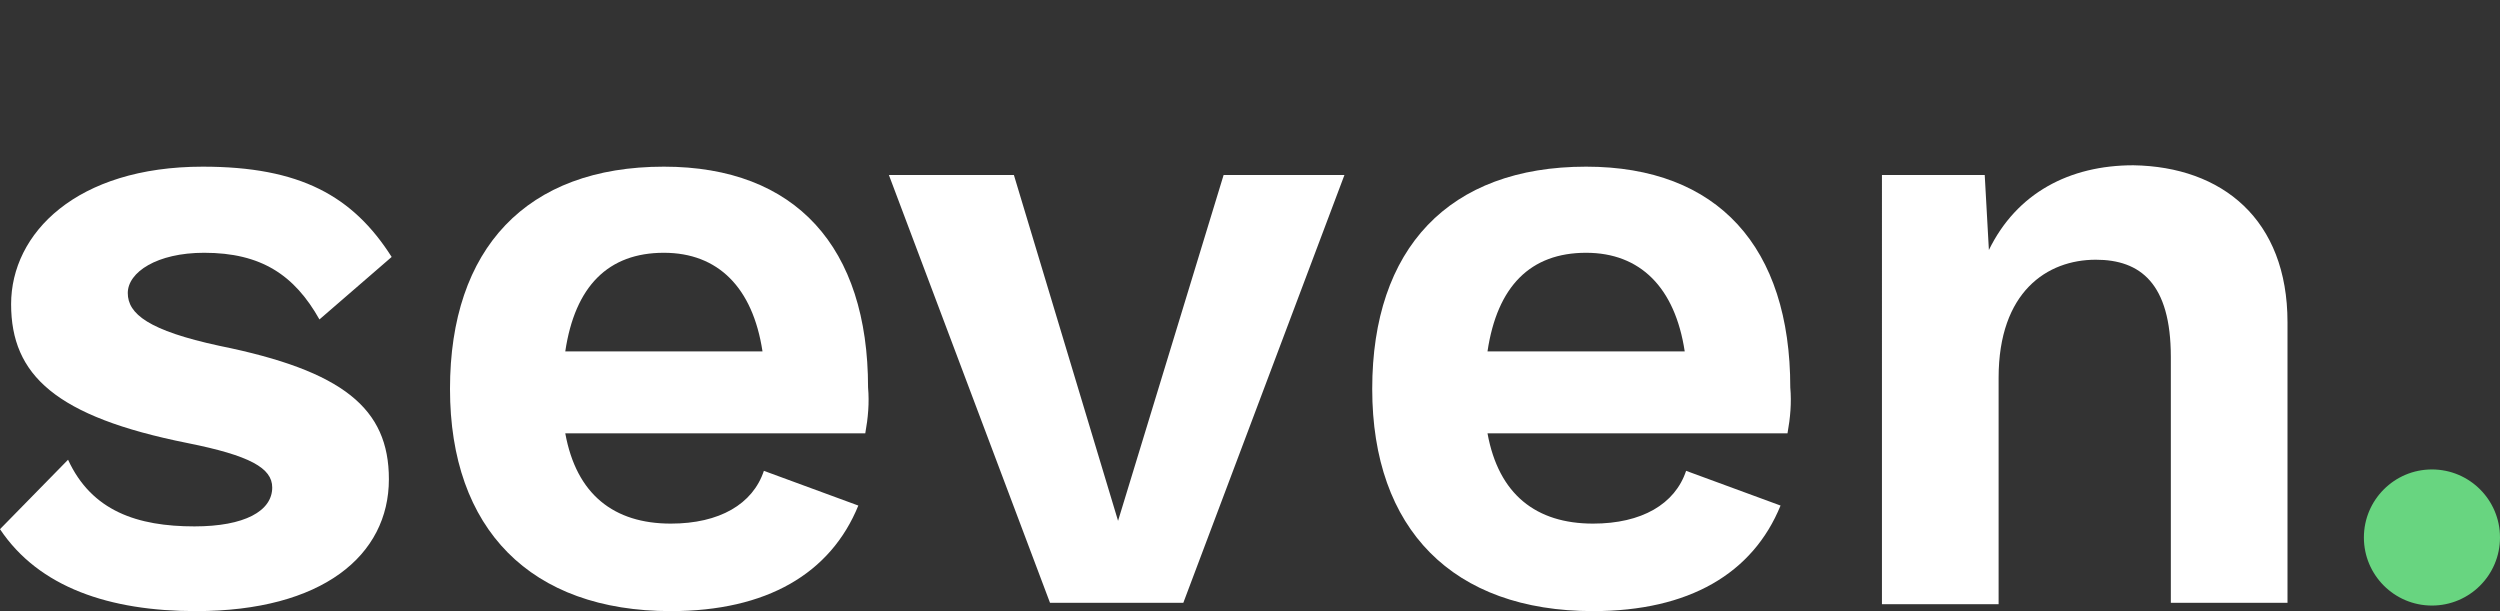
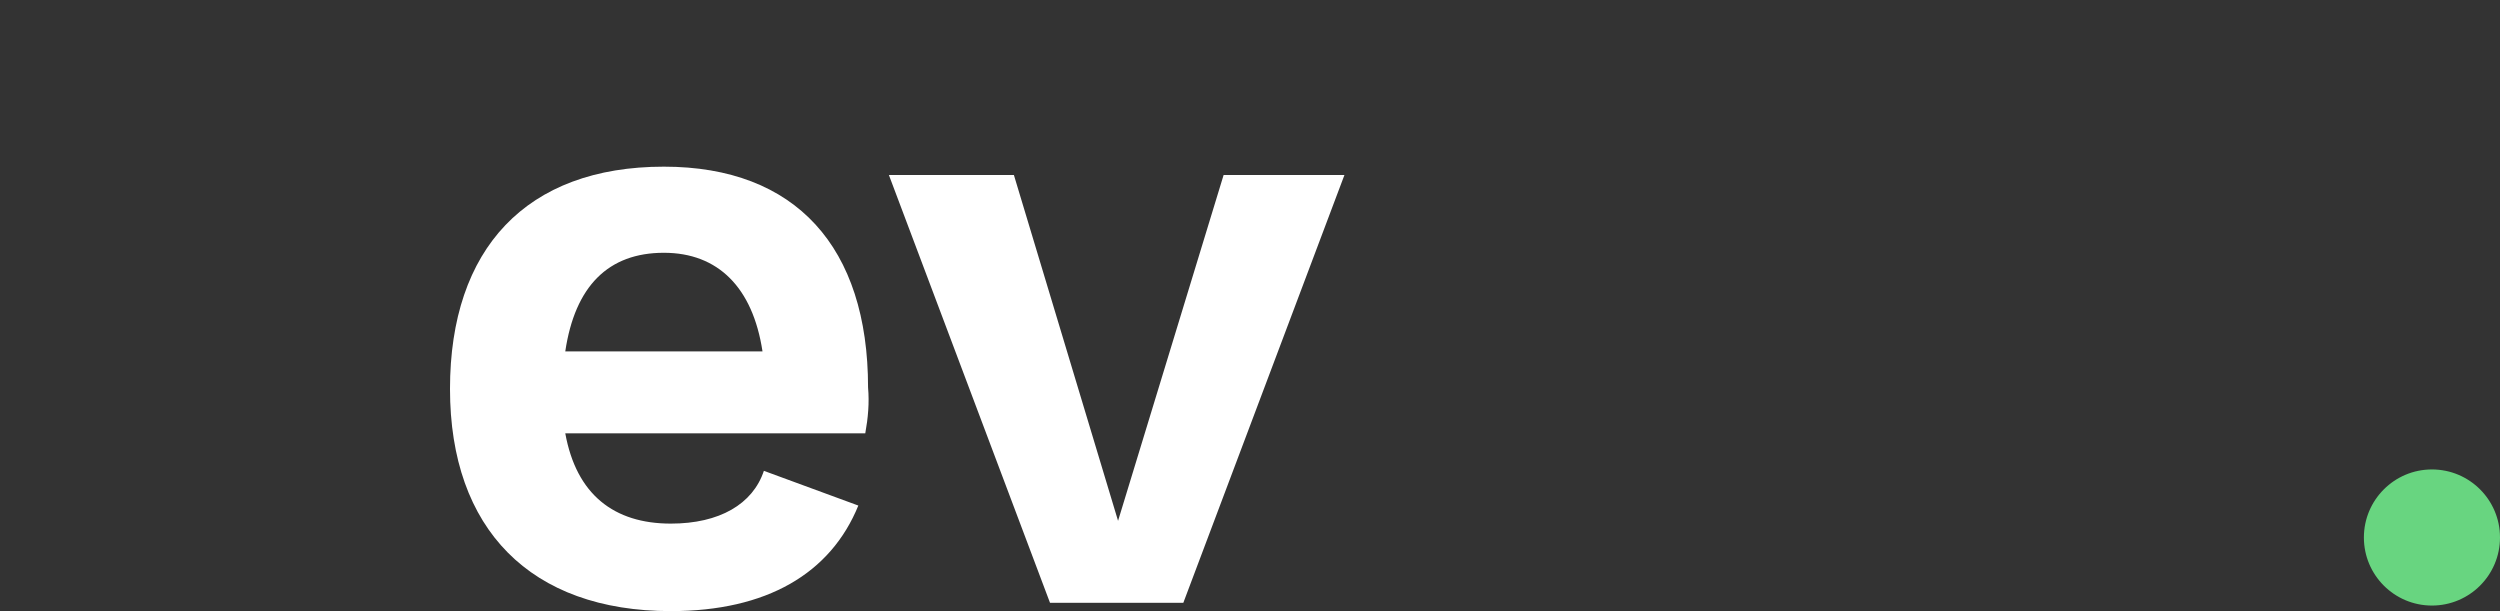
<svg xmlns="http://www.w3.org/2000/svg" version="1.2" baseProfile="tiny" id="Layer_1" x="0px" y="0px" viewBox="0 0 180 44" xml:space="preserve">
  <rect x="0" y="0" width="180" height="44" fill="#333333" stroke="none" />
  <g>
    <g>
-       <path fill="#ffffff" d="M0,38.1l4.9-5c1.7,3.7,5,4.8,9.1,4.8c3.6,0,5.6-1.1,5.6-2.8c0-1.4-1.6-2.3-6.1-3.2C4,30,0.8,27,0.8,21.9    S5.5,12,14.6,12c7,0,10.8,2.1,13.6,6.5L23,23c-1.8-3.2-4.2-4.8-8.3-4.8c-3.4,0-5.5,1.4-5.5,2.9s1.5,2.7,6.6,3.8    c8.9,1.8,12.2,4.5,12.2,9.6c0,5.5-4.8,9.5-13.9,9.5C7.9,44,2.8,42.3,0,38.1z" />
      <path fill="#ffffff" d="M62.3,31.2H40.7c0.8,4.4,3.5,6.5,7.6,6.5c3.5,0,5.9-1.4,6.7-3.8l6.8,2.5c-2,4.9-6.6,7.6-13.5,7.6    c-10.1,0-15.9-5.9-15.9-16s5.5-16,15.4-16c9.5,0,14.7,5.8,14.7,15.9C62.6,29,62.5,30.1,62.3,31.2z M40.7,25.3h14.2    c-0.7-4.6-3.2-7.1-7.1-7.1C43.8,18.2,41.4,20.6,40.7,25.3z" />
      <path fill="#ffffff" d="M96.8,12.6L85.2,43.4h-9.6L64,12.6h9l7.5,24.9l7.6-24.9H96.8z" />
-       <path fill="#ffffff" d="M128.7,31.2h-21.6c0.8,4.4,3.5,6.5,7.6,6.5c3.5,0,5.9-1.4,6.7-3.8l6.8,2.5c-2,4.9-6.6,7.6-13.5,7.6    c-10.1,0-15.9-5.9-15.9-16s5.5-16,15.4-16c9.5,0,14.7,5.8,14.7,15.9C129,29,128.9,30.1,128.7,31.2z M107.1,25.3h14.2    c-0.7-4.6-3.2-7.1-7.1-7.1C110.2,18.2,107.8,20.6,107.1,25.3L107.1,25.3z" />
-       <path fill="#ffffff" d="M164.7,23.2v20.2h-8.4V25.7c0-5.3-2.2-7-5.4-7c-3.5,0-7,2.3-7,8.5v16.3h-8.4V12.6h7.4l0.3,5.4    c2-4.1,5.8-6.1,10.4-6.1C160,12,164.7,15.8,164.7,23.2z" />
    </g>
    <ellipse fill="#68D580" cx="175.1" cy="38.7" rx="4.9" ry="4.9" />
  </g>
</svg>